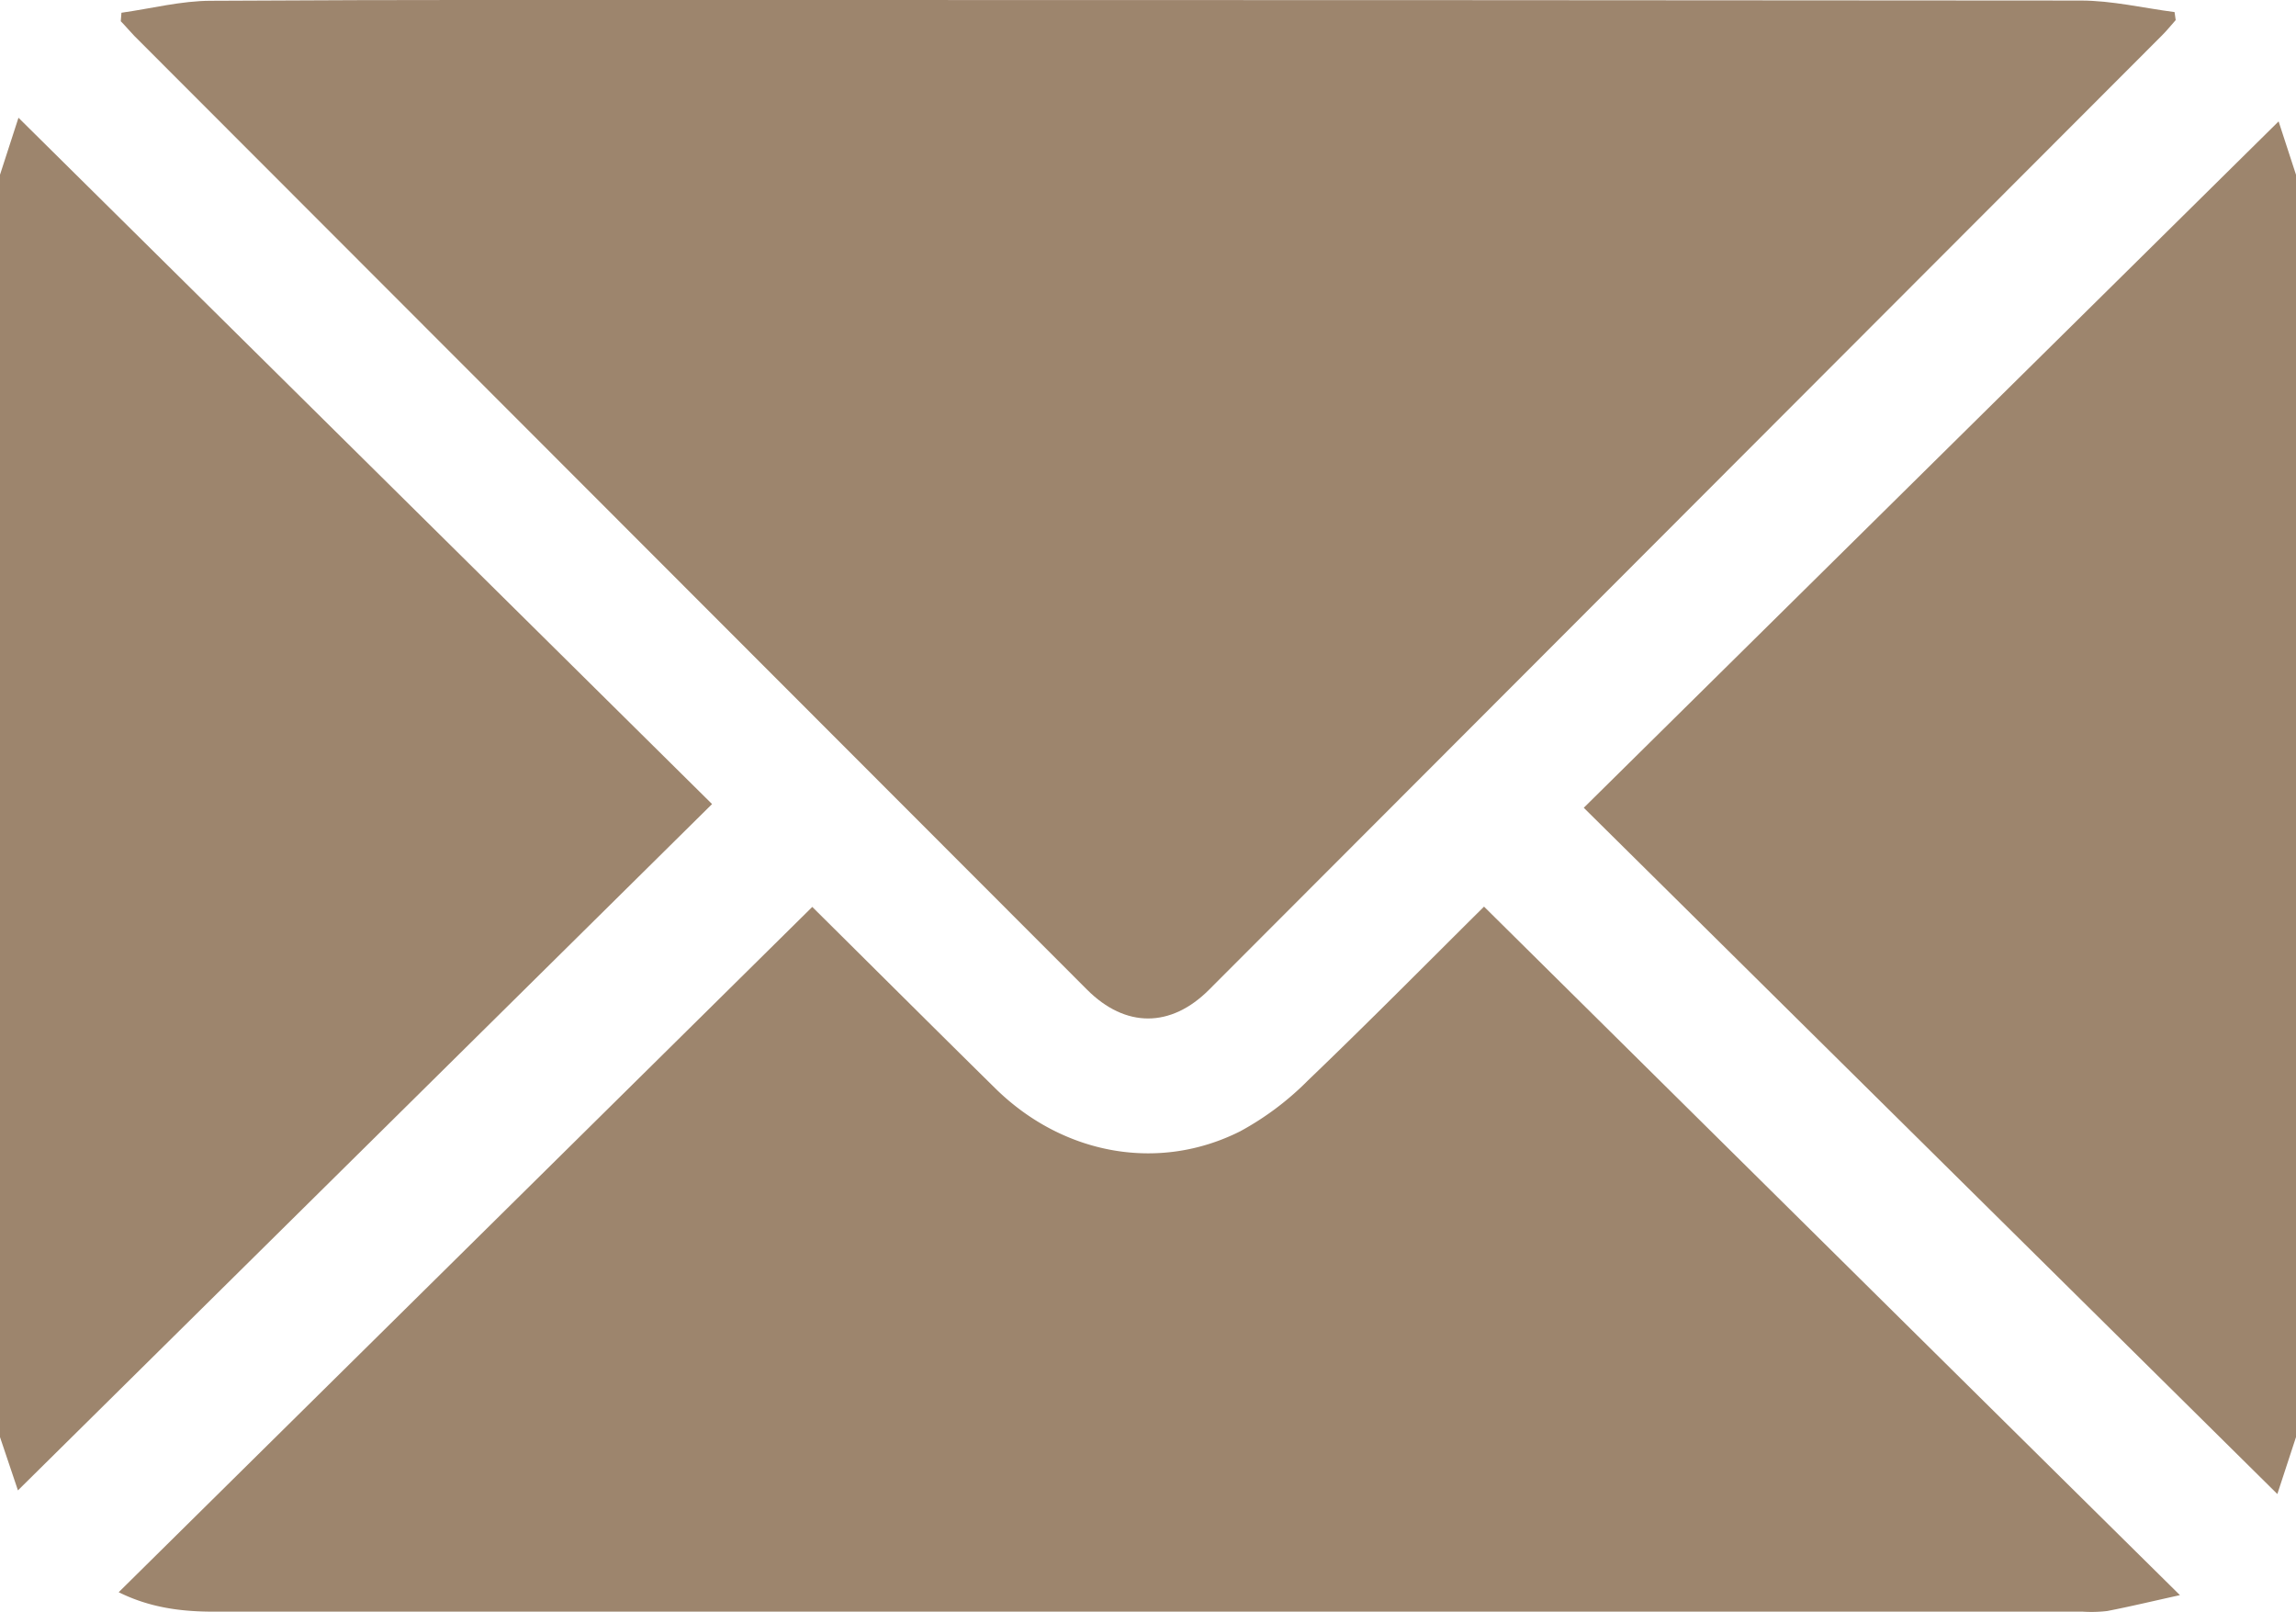
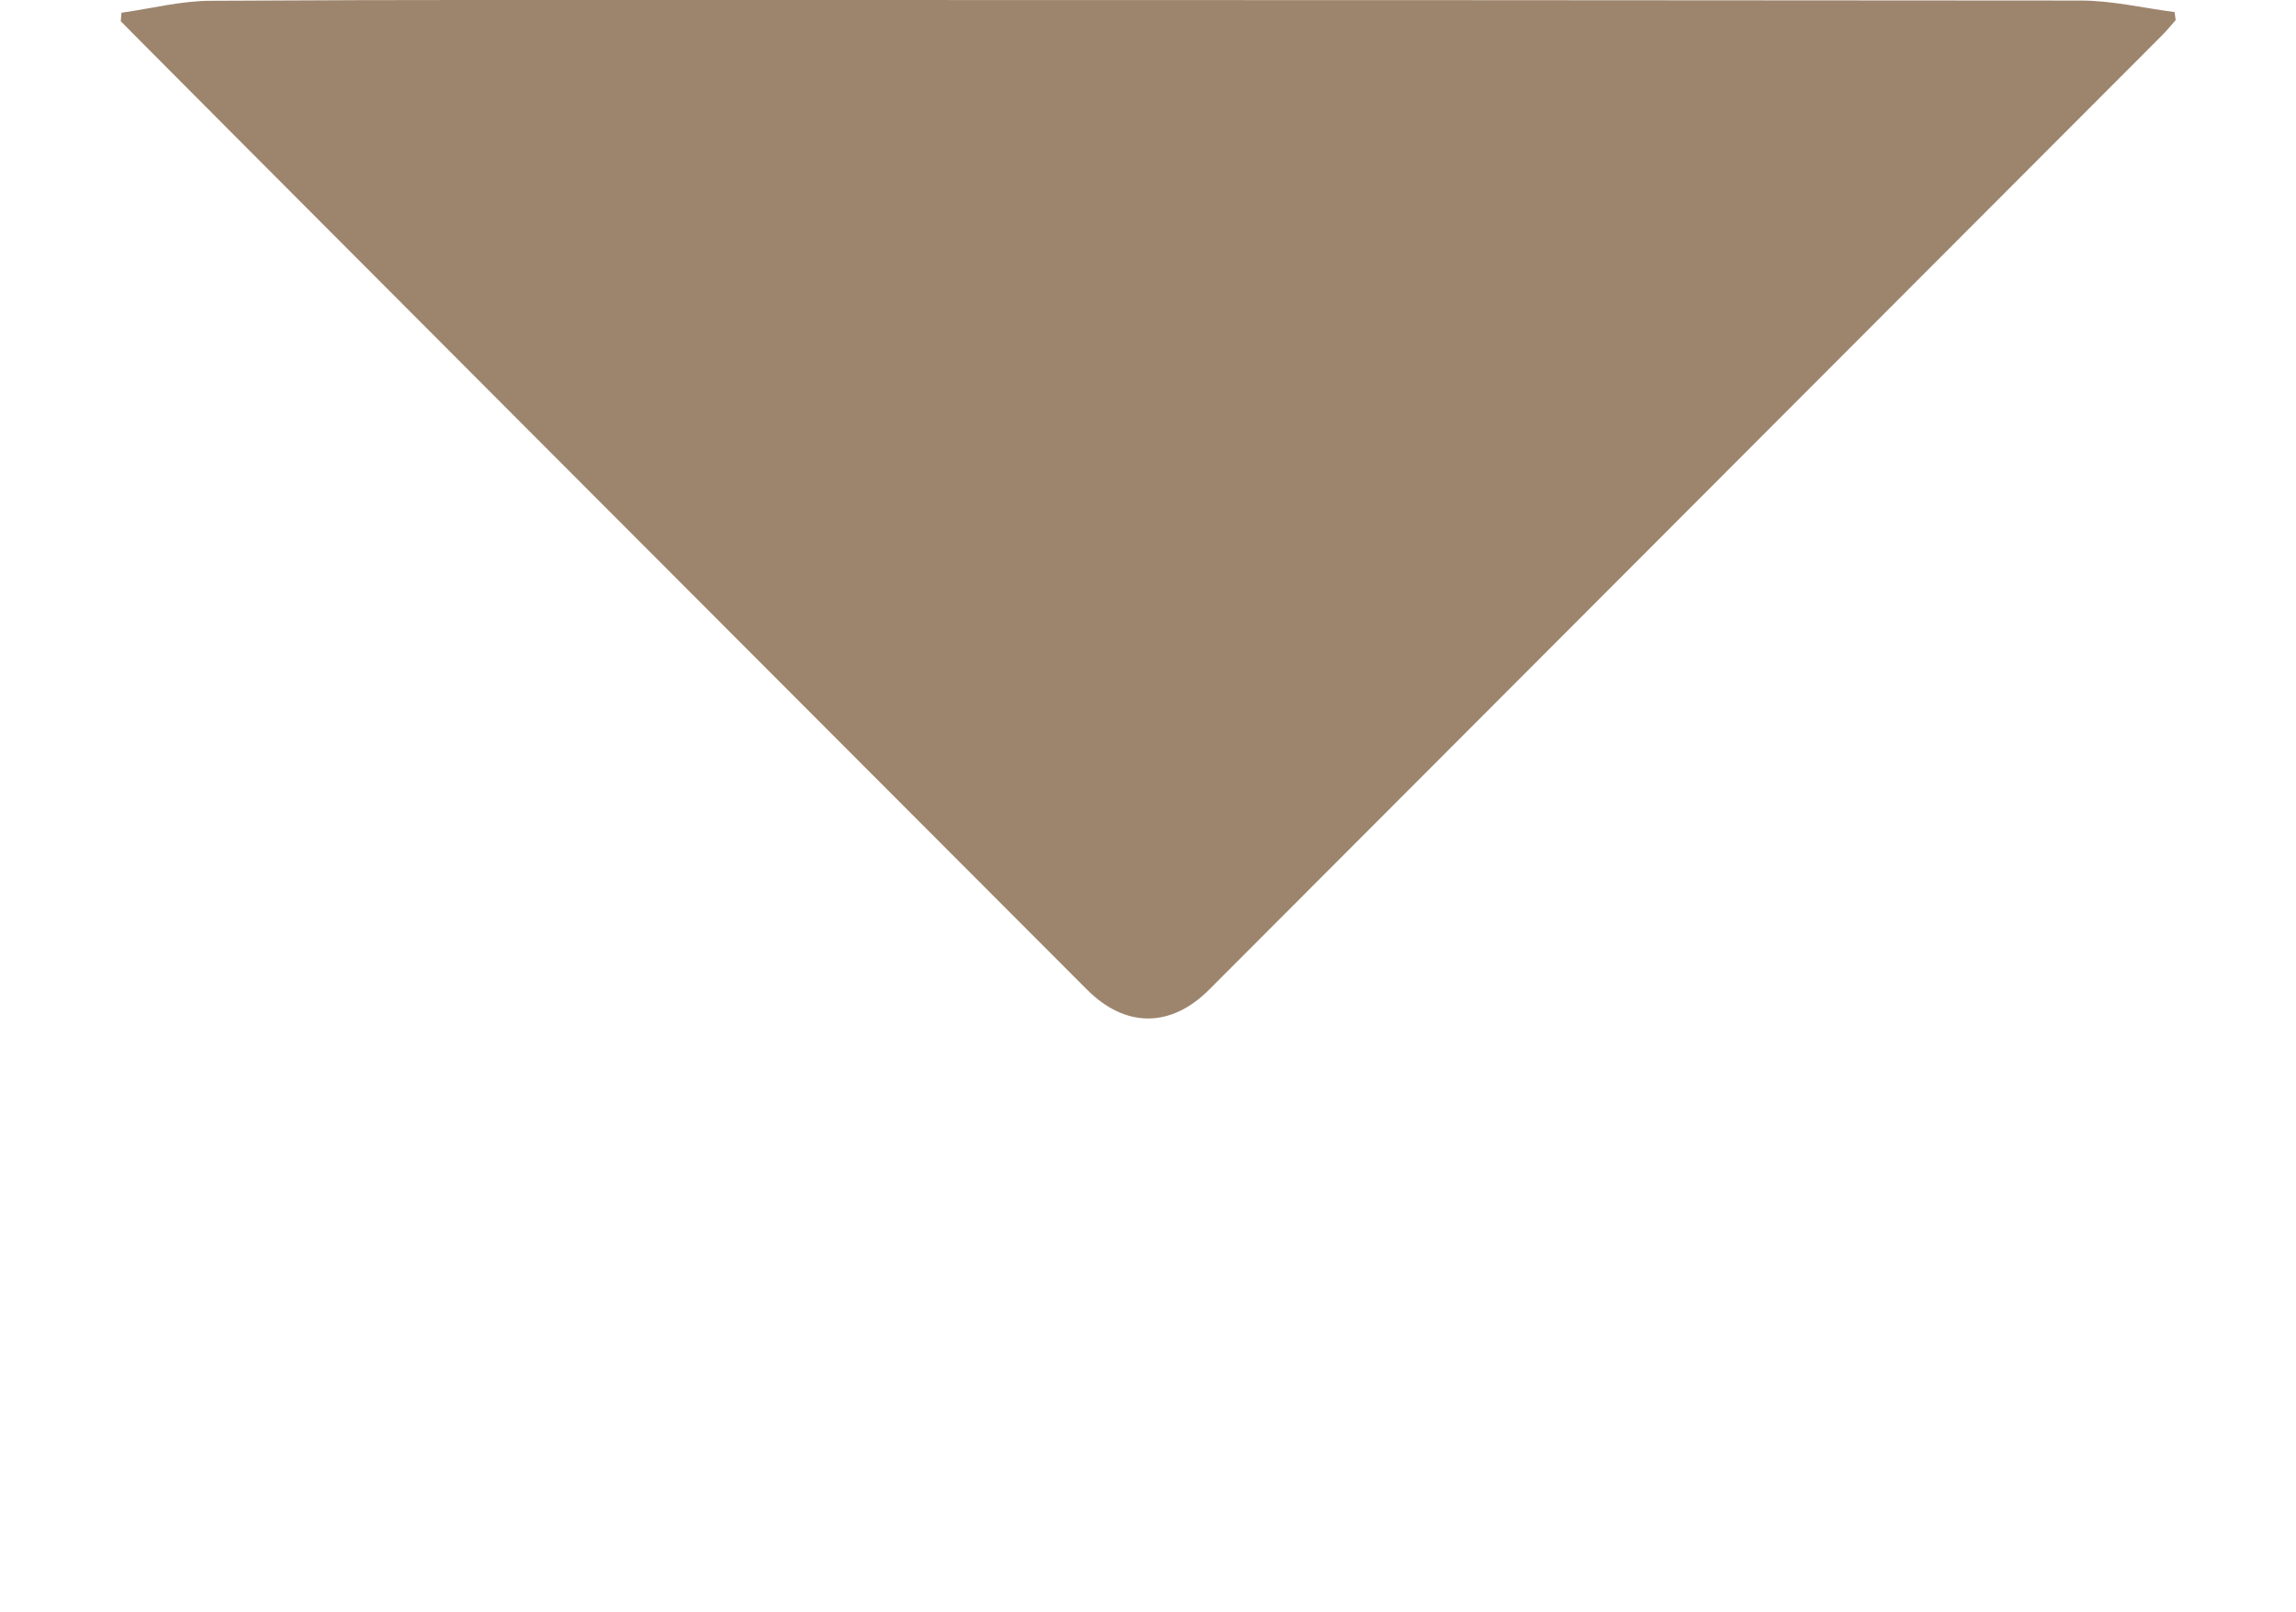
<svg xmlns="http://www.w3.org/2000/svg" viewBox="0 0 384 269.55">
  <defs>
    <style>.cls-1{fill:#9d856d;}</style>
  </defs>
  <g id="Layer_2" data-name="Layer 2">
    <g id="Layer_1-2" data-name="Layer 1">
-       <path class="cls-1" d="M0,29.22l3.09-9.53,116,114.77L3,249.23c-.78-2.33-1.89-5.62-3-8.91Z" />
-       <path class="cls-1" d="M384,240.32c-1.06,3.25-2.13,6.5-3.12,9.52l-116-114.76L381.09,20.3,384,29.22Z" />
-       <path class="cls-1" d="M20.31,2.13c5-.7,10-2,15-2C68.15-.07,101,0,133.89,0q107,0,214.08.09c5.24,0,10.48,1.25,15.72,1.93l.19,1.34c-.77.86-1.49,1.77-2.31,2.58Q281.9,85.74,202.22,165.5c-6.41,6.42-14,6.42-20.41,0L22.46,6C21.68,5.19,21,4.36,20.2,3.55Z" />
-       <path class="cls-1" d="M135.85,151.66c9.88,9.79,20.21,20.1,30.61,30.34,11.28,11.1,27.3,14.08,41,7.16a48.56,48.56,0,0,0,11.29-8.48c10.09-9.67,19.91-19.61,29.45-29.07,38.5,38.1,77,76.23,116.39,115.14-4.54,1-8.33,1.91-12.14,2.65a22.61,22.61,0,0,1-4.12.11q-156.31,0-312.62,0c-5.41,0-10.63-.66-15.86-3.25Z" />
+       <path class="cls-1" d="M20.31,2.13c5-.7,10-2,15-2C68.15-.07,101,0,133.89,0q107,0,214.08.09c5.24,0,10.48,1.25,15.72,1.93l.19,1.34c-.77.86-1.49,1.77-2.31,2.58Q281.9,85.74,202.22,165.5c-6.41,6.42-14,6.42-20.41,0C21.68,5.19,21,4.36,20.2,3.55Z" />
    </g>
  </g>
</svg>